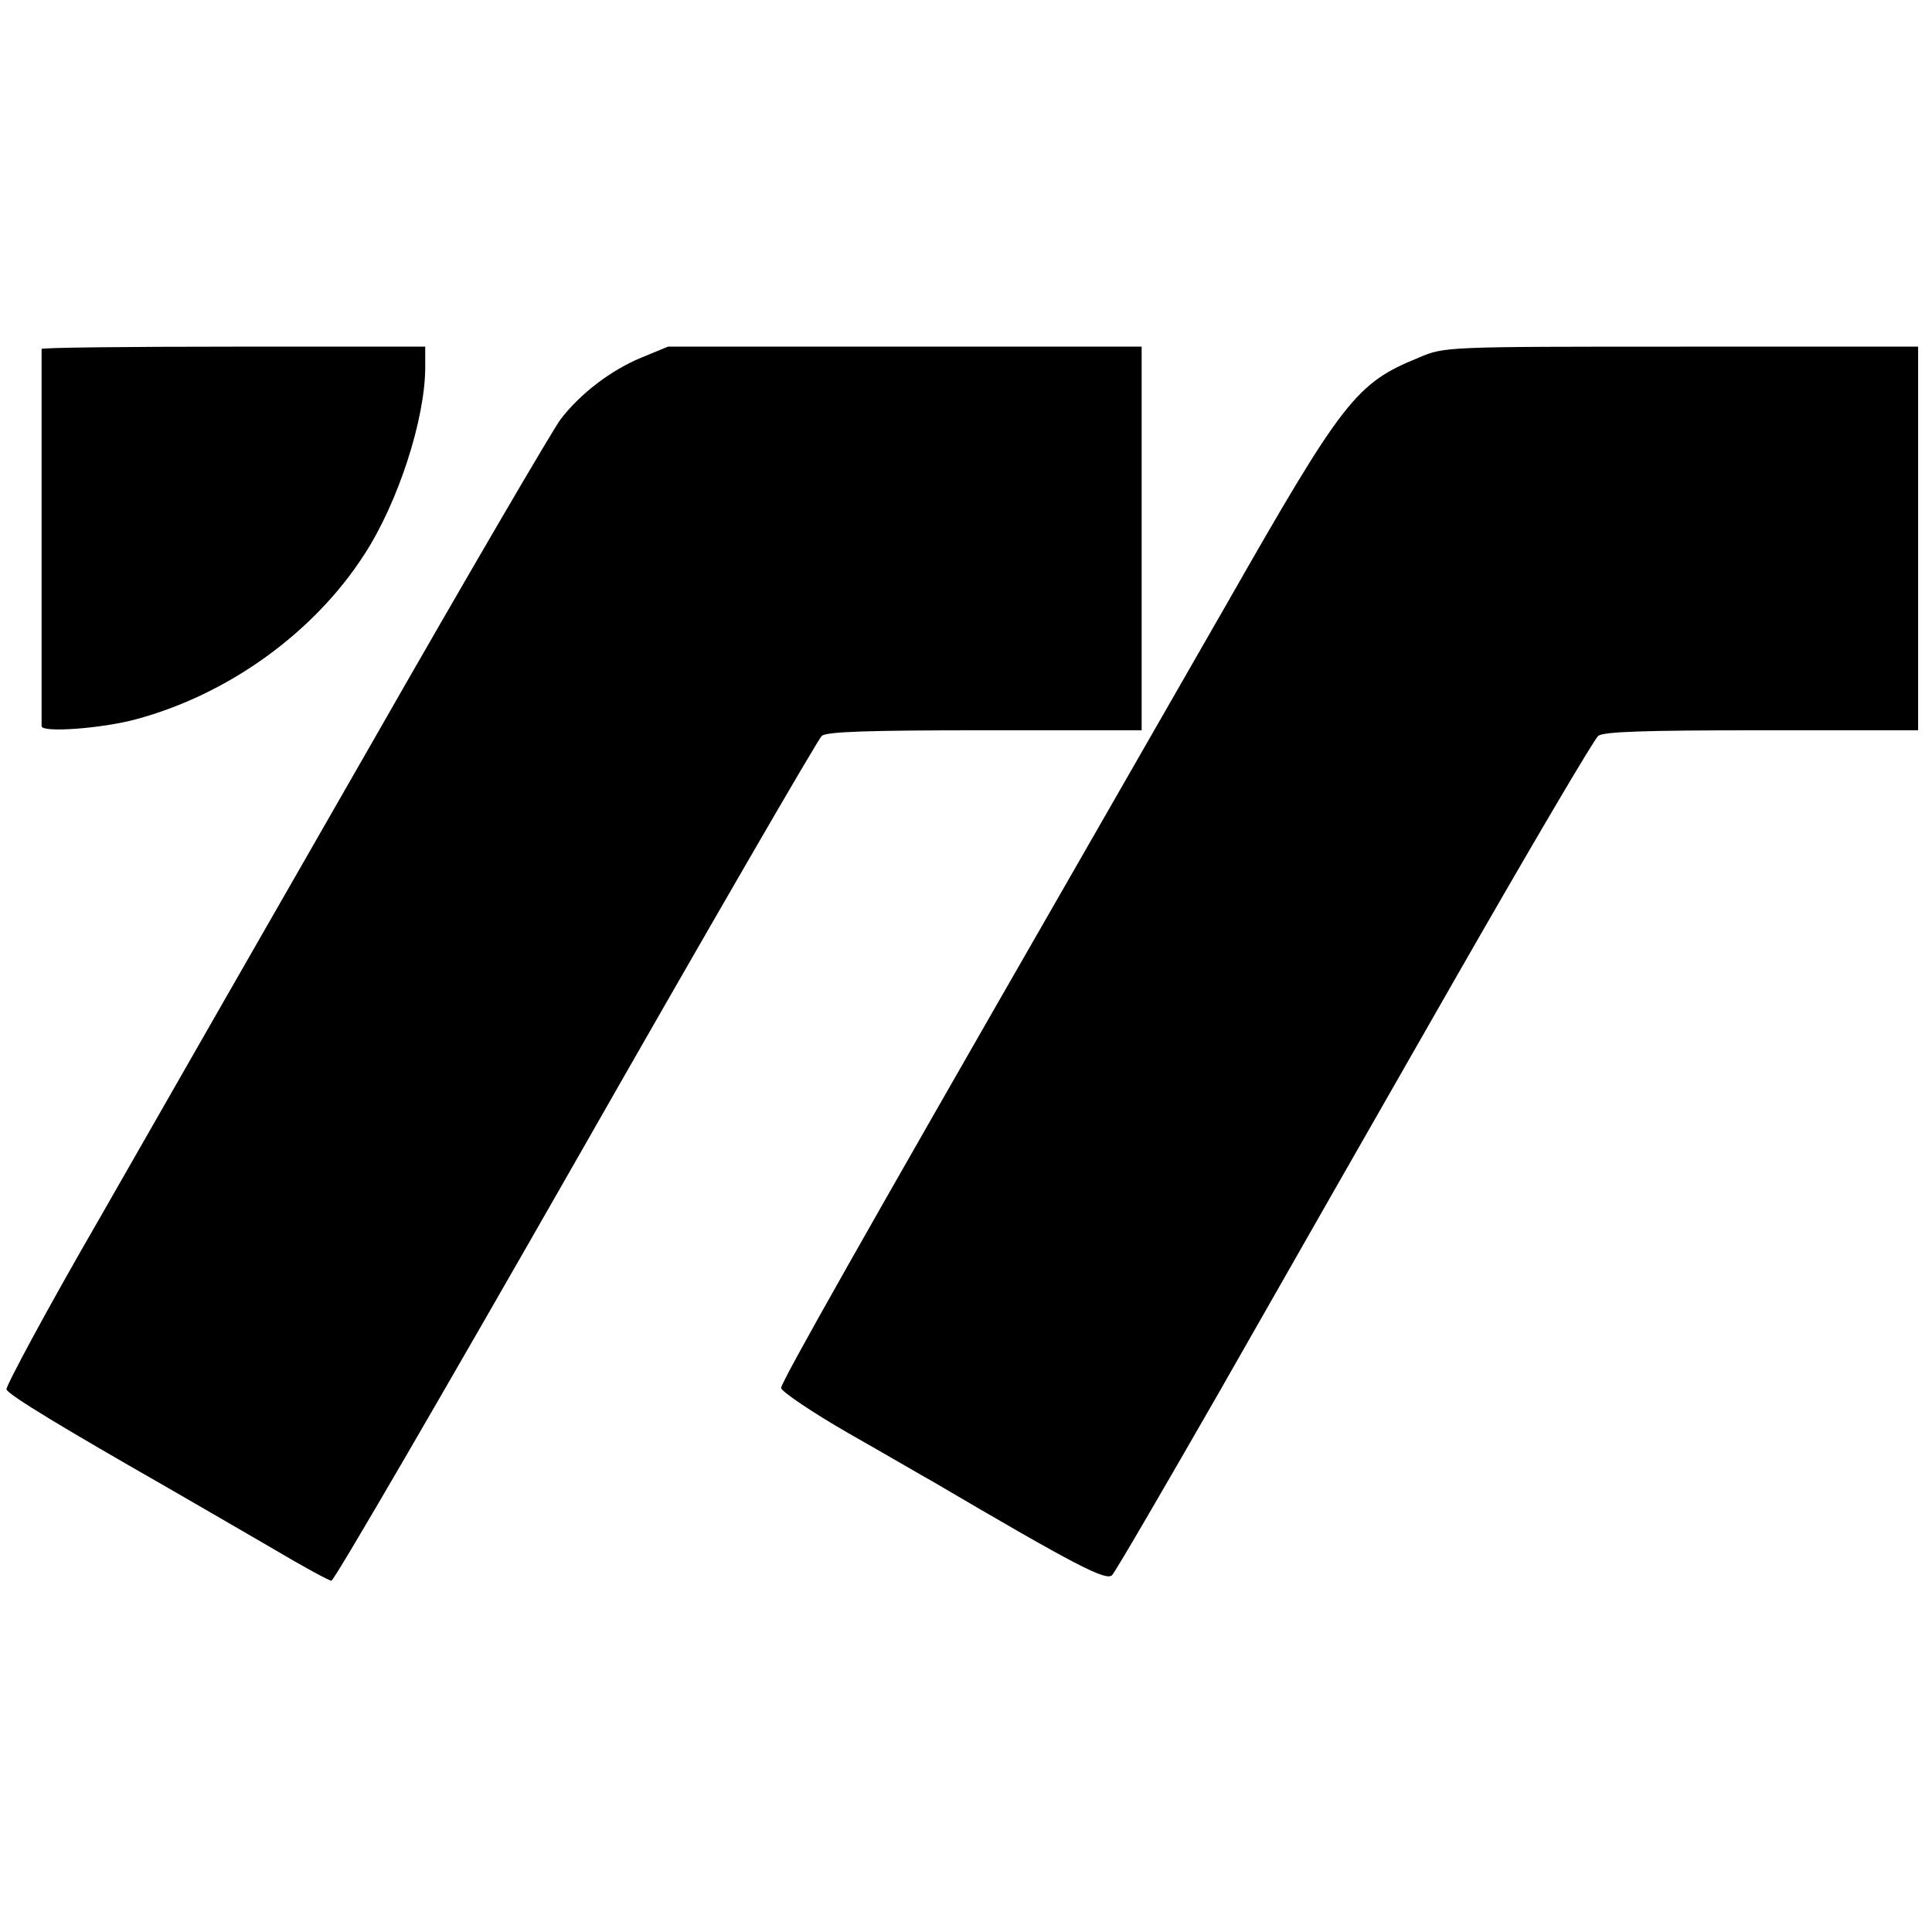
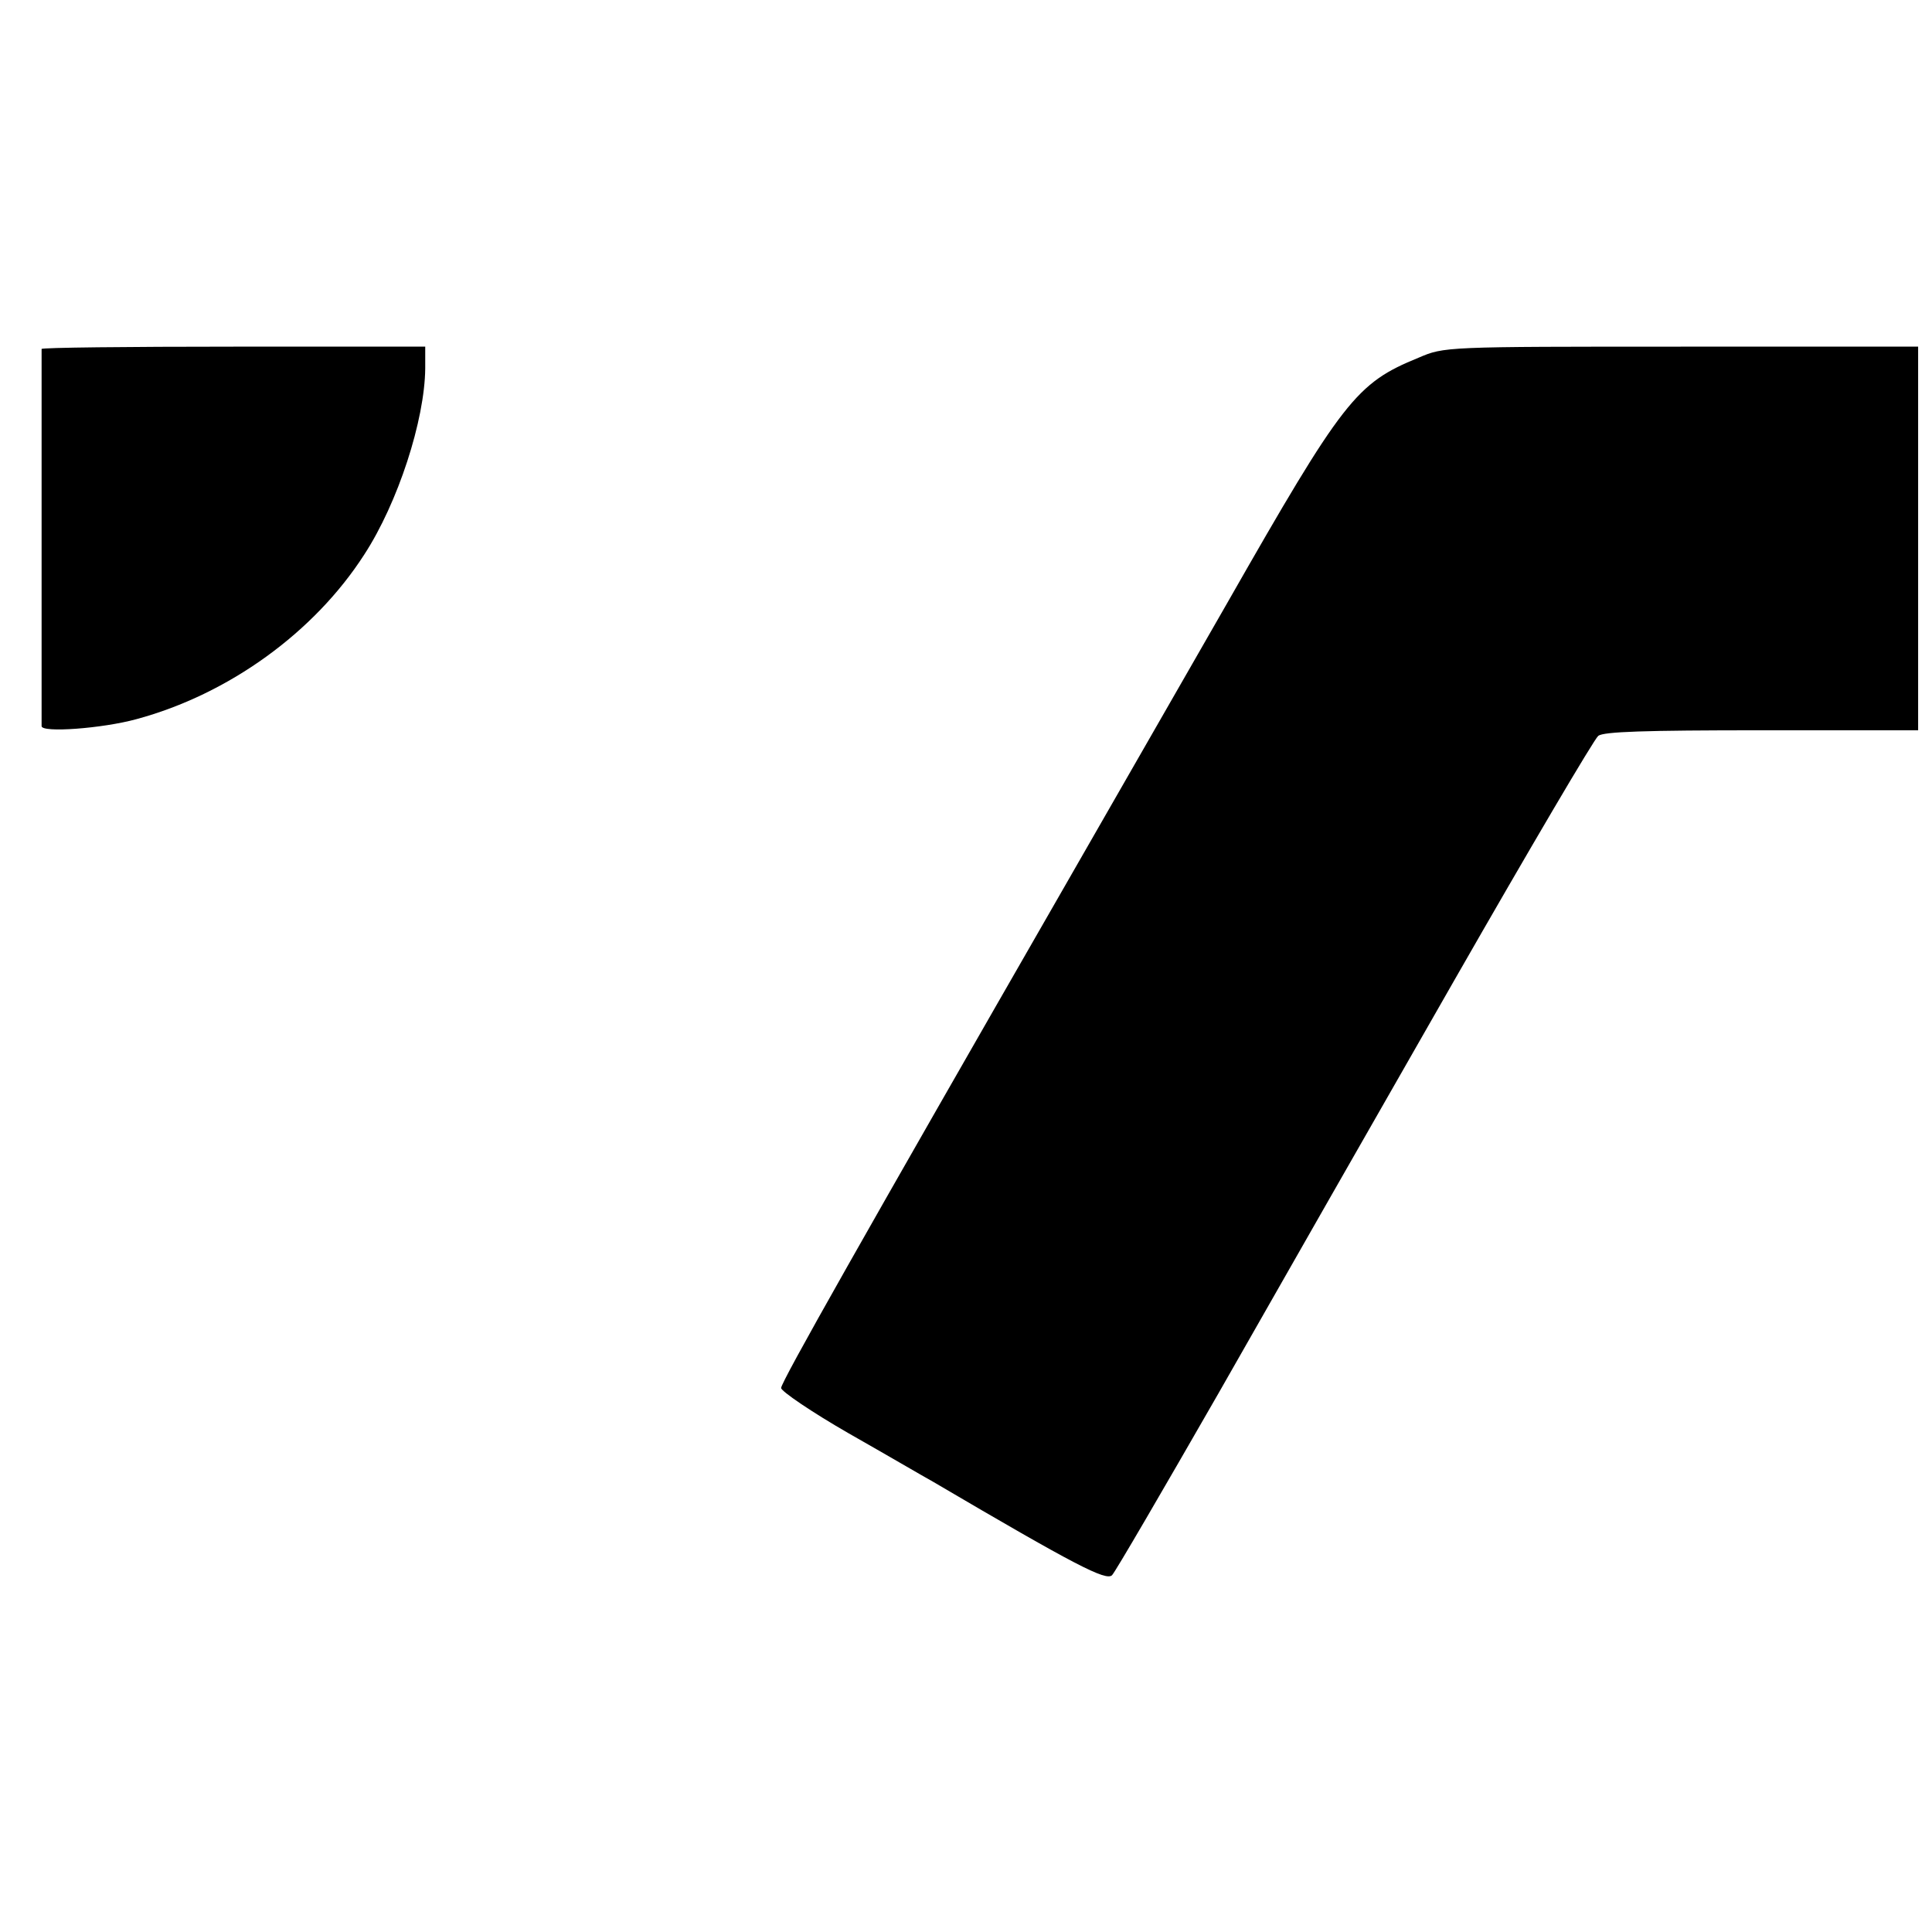
<svg xmlns="http://www.w3.org/2000/svg" version="1.0" width="418pt" height="418pt" viewBox="0 0 418 418" preserveAspectRatio="xMidYMid meet">
  <g transform="translate(0,418) scale(0.1,-0.1)" fill="#000000" stroke="none">
    <path d="M90 3425 c0 -7 0 -801 0 -816 0 -15 132 -5 205 15 200 54 385 188 493 356 73 112 131 291 132 403 l0 47 -415 0 c-228 0 -415 -2 -415 -5z" />
-     <path d="M1387 3406 c-65 -27 -131 -77 -174 -133 -16 -21 -201 -337 -410 -703 -210 -366 -474 -827 -587 -1025 -114 -197 -204 -365 -202 -371 4 -12 127 -86 351 -214 61 -35 162 -94 226 -131 64 -38 121 -69 126 -69 6 0 243 408 528 907 285 500 525 914 533 921 12 9 98 12 354 12 l338 0 0 415 0 415 -512 0 -513 0 -58 -24z" />
    <path d="M3069 3406 c-135 -55 -163 -91 -414 -531 -120 -209 -277 -483 -350 -610 -436 -759 -615 -1075 -615 -1088 0 -7 66 -52 146 -98 81 -46 163 -94 183 -105 308 -181 374 -215 387 -202 7 7 110 184 230 393 119 209 349 612 511 895 162 283 302 521 311 528 12 9 99 12 354 12 l338 0 0 415 0 415 -512 0 c-513 0 -513 0 -569 -24z" />
  </g>
</svg>